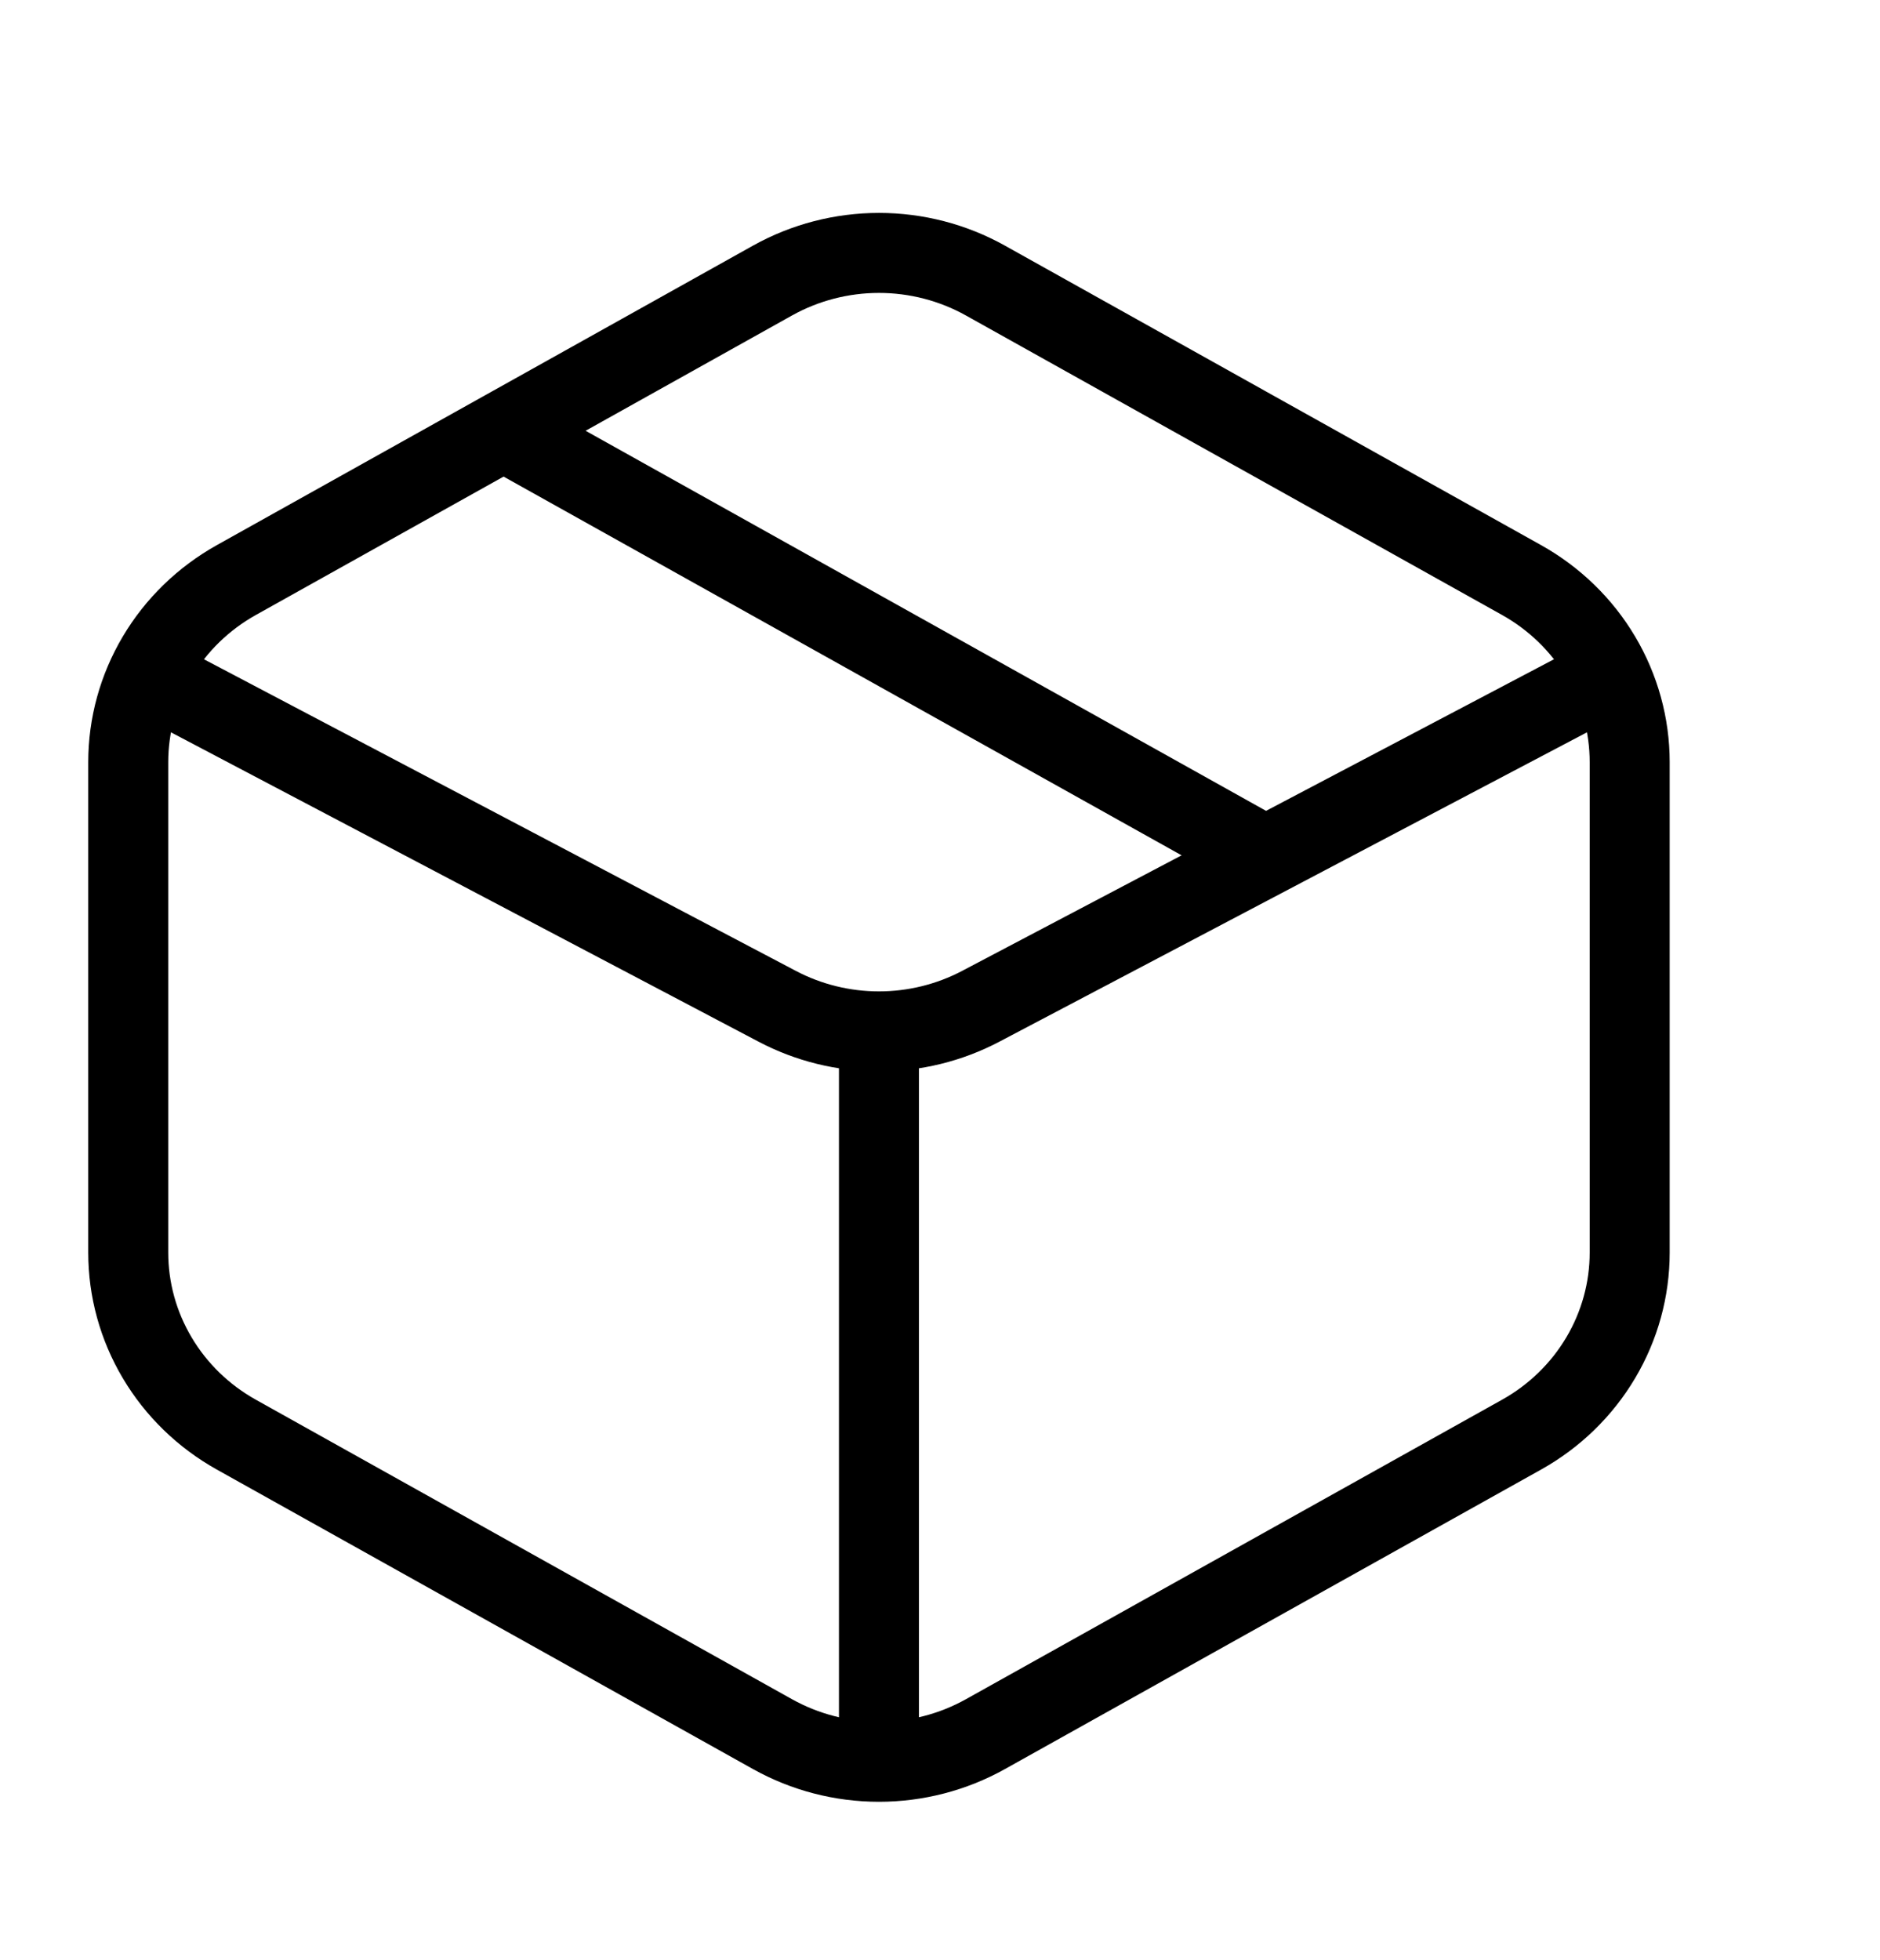
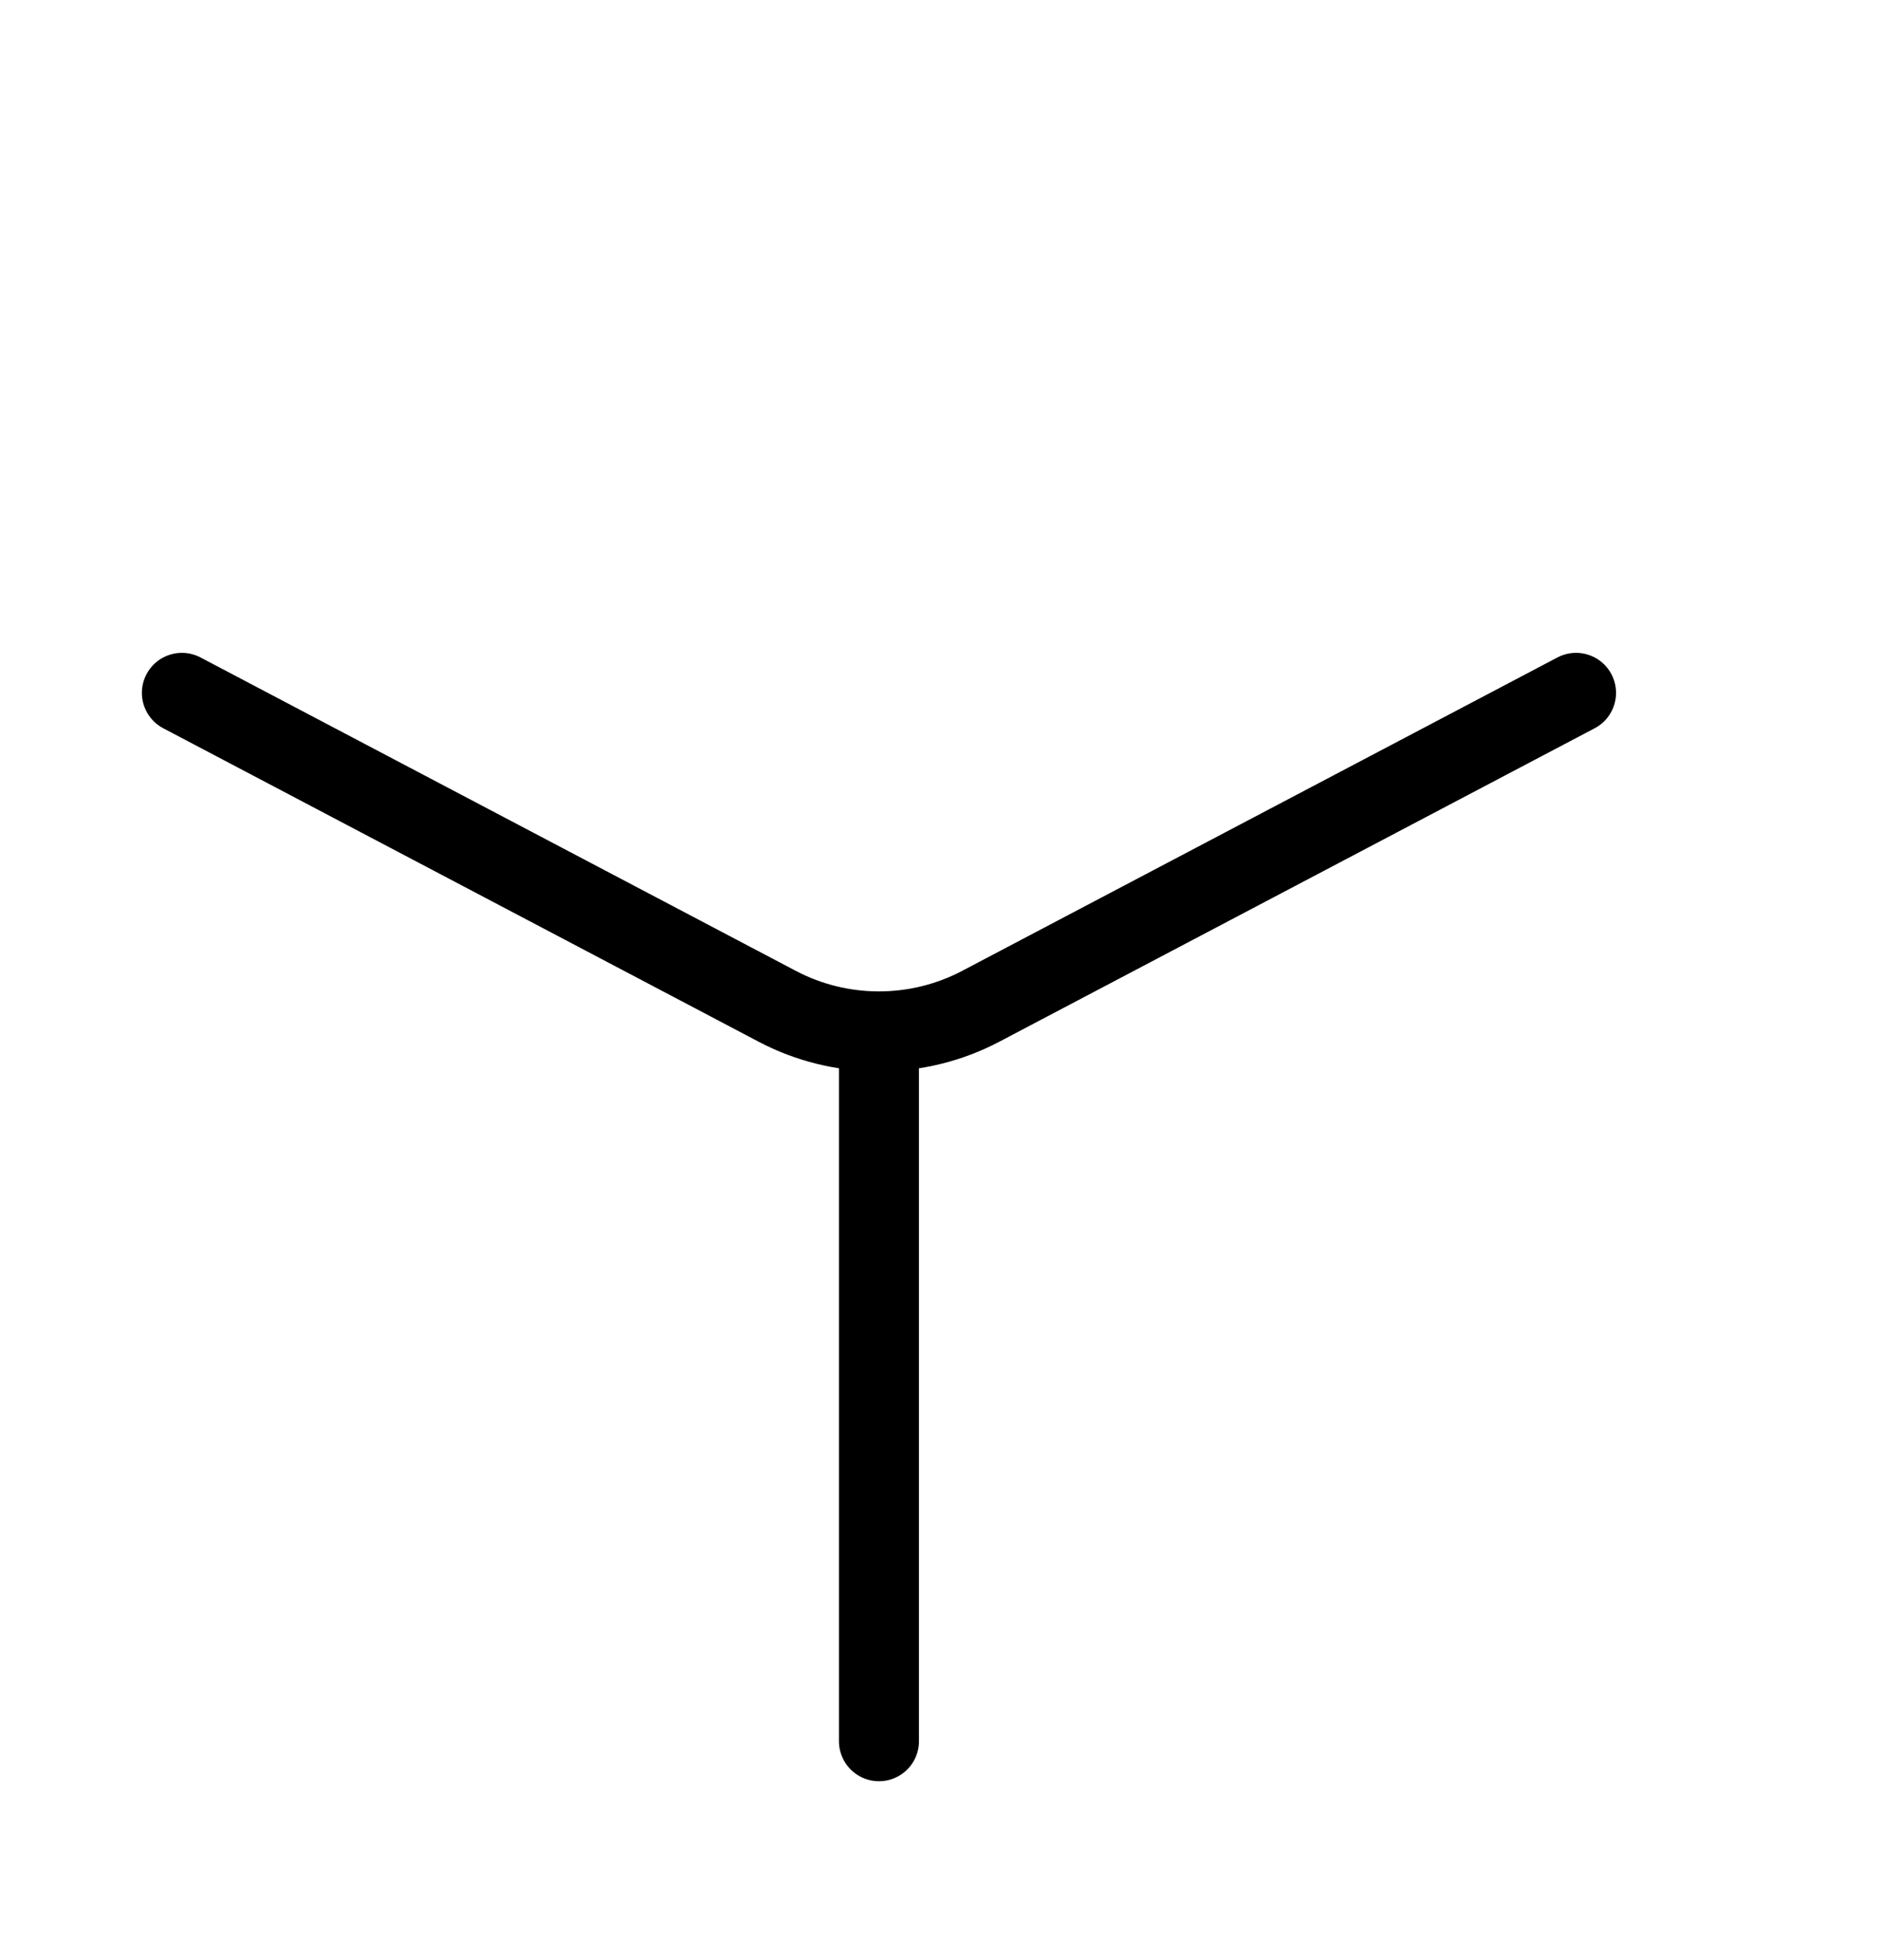
<svg xmlns="http://www.w3.org/2000/svg" width="47" height="49" viewBox="0 0 47 49" fill="none">
-   <path d="M31.358 21.25L12.59 10.768M24.634 7.012L38.039 14.499C38.86 14.958 39.543 15.62 40.017 16.419C40.492 17.219 40.742 18.127 40.742 19.051V31.31C40.742 32.234 40.492 33.142 40.017 33.941C39.543 34.74 38.86 35.403 38.039 35.861L24.634 43.348C23.824 43.8 22.907 44.038 21.974 44.038C21.041 44.038 20.125 43.8 19.314 43.348L5.909 35.861C5.088 35.403 4.405 34.74 3.931 33.941C3.456 33.142 3.206 32.234 3.206 31.31V19.051C3.206 18.127 3.456 17.219 3.931 16.419C4.405 15.62 5.088 14.958 5.909 14.499L19.314 7.012C20.125 6.56 21.041 6.322 21.974 6.322C22.907 6.322 23.824 6.56 24.634 7.012Z" stroke="black" stroke-width="2" stroke-linecap="round" stroke-linejoin="round" />
  <path d="M4.547 17.319L19.433 25.155C20.214 25.566 21.087 25.781 21.974 25.781C22.861 25.781 23.735 25.566 24.516 25.155L39.401 17.319M21.974 26.491V43.524" stroke="black" stroke-width="2" stroke-linecap="round" stroke-linejoin="round" />
</svg>